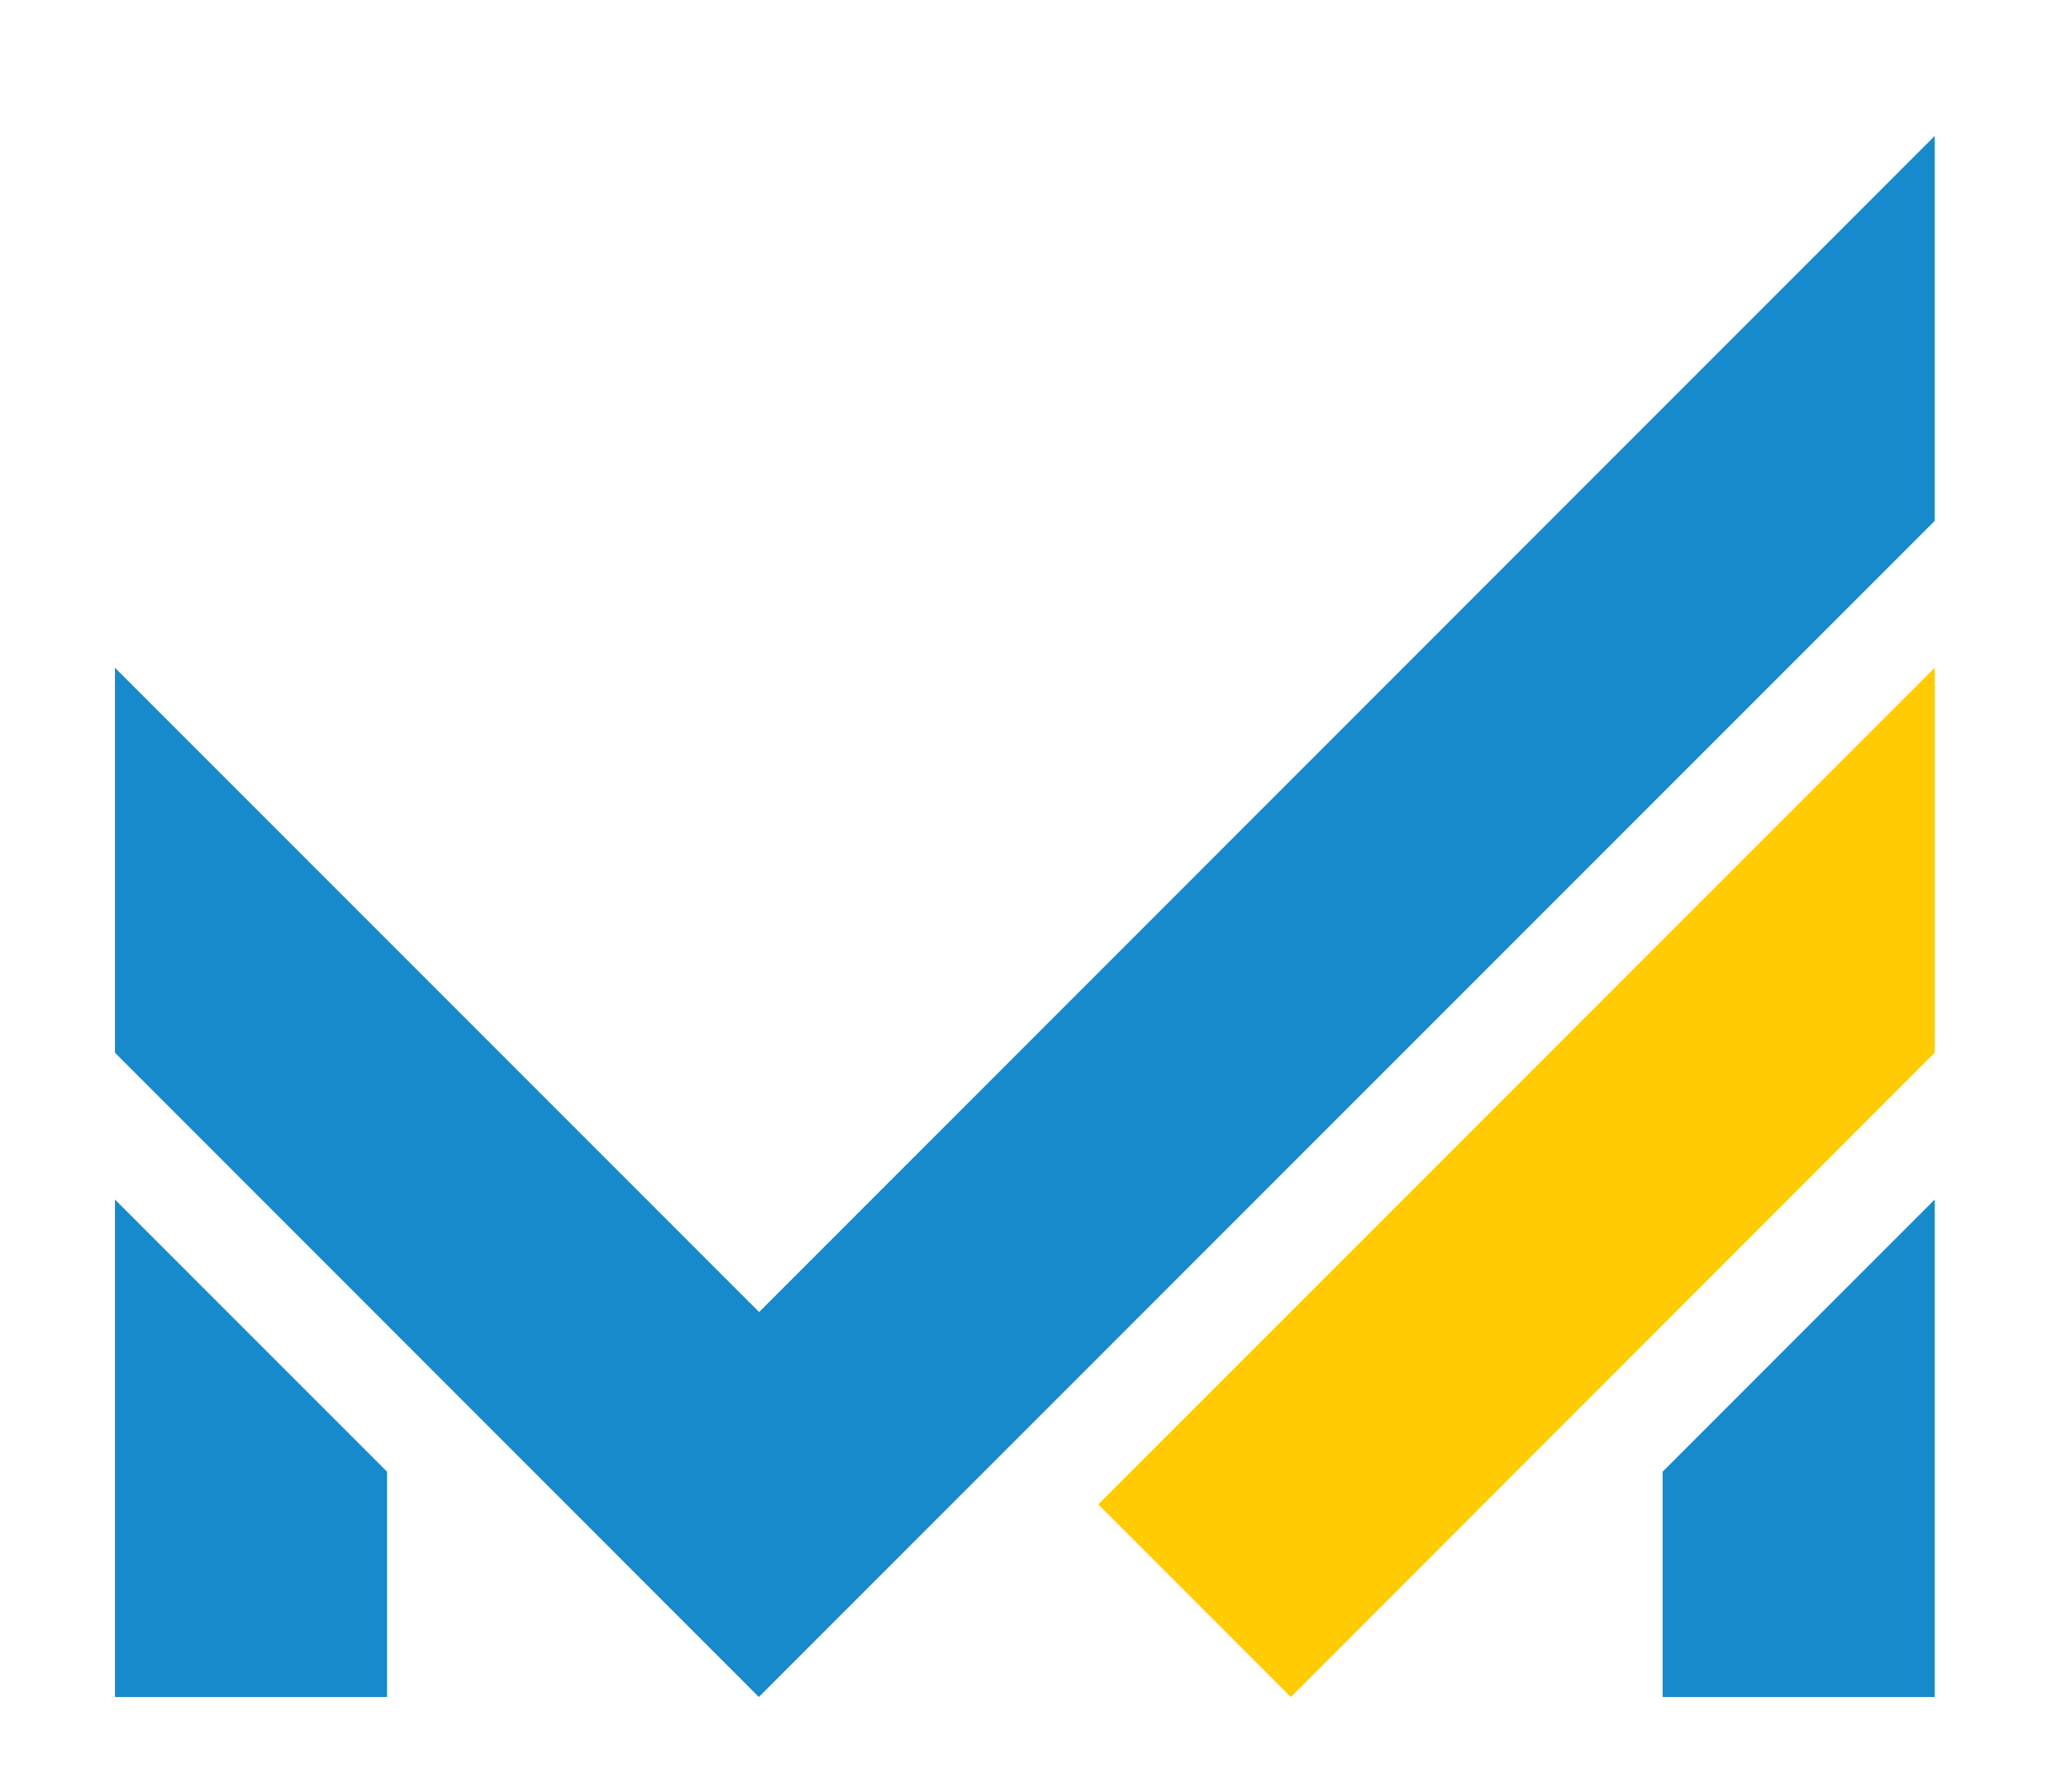
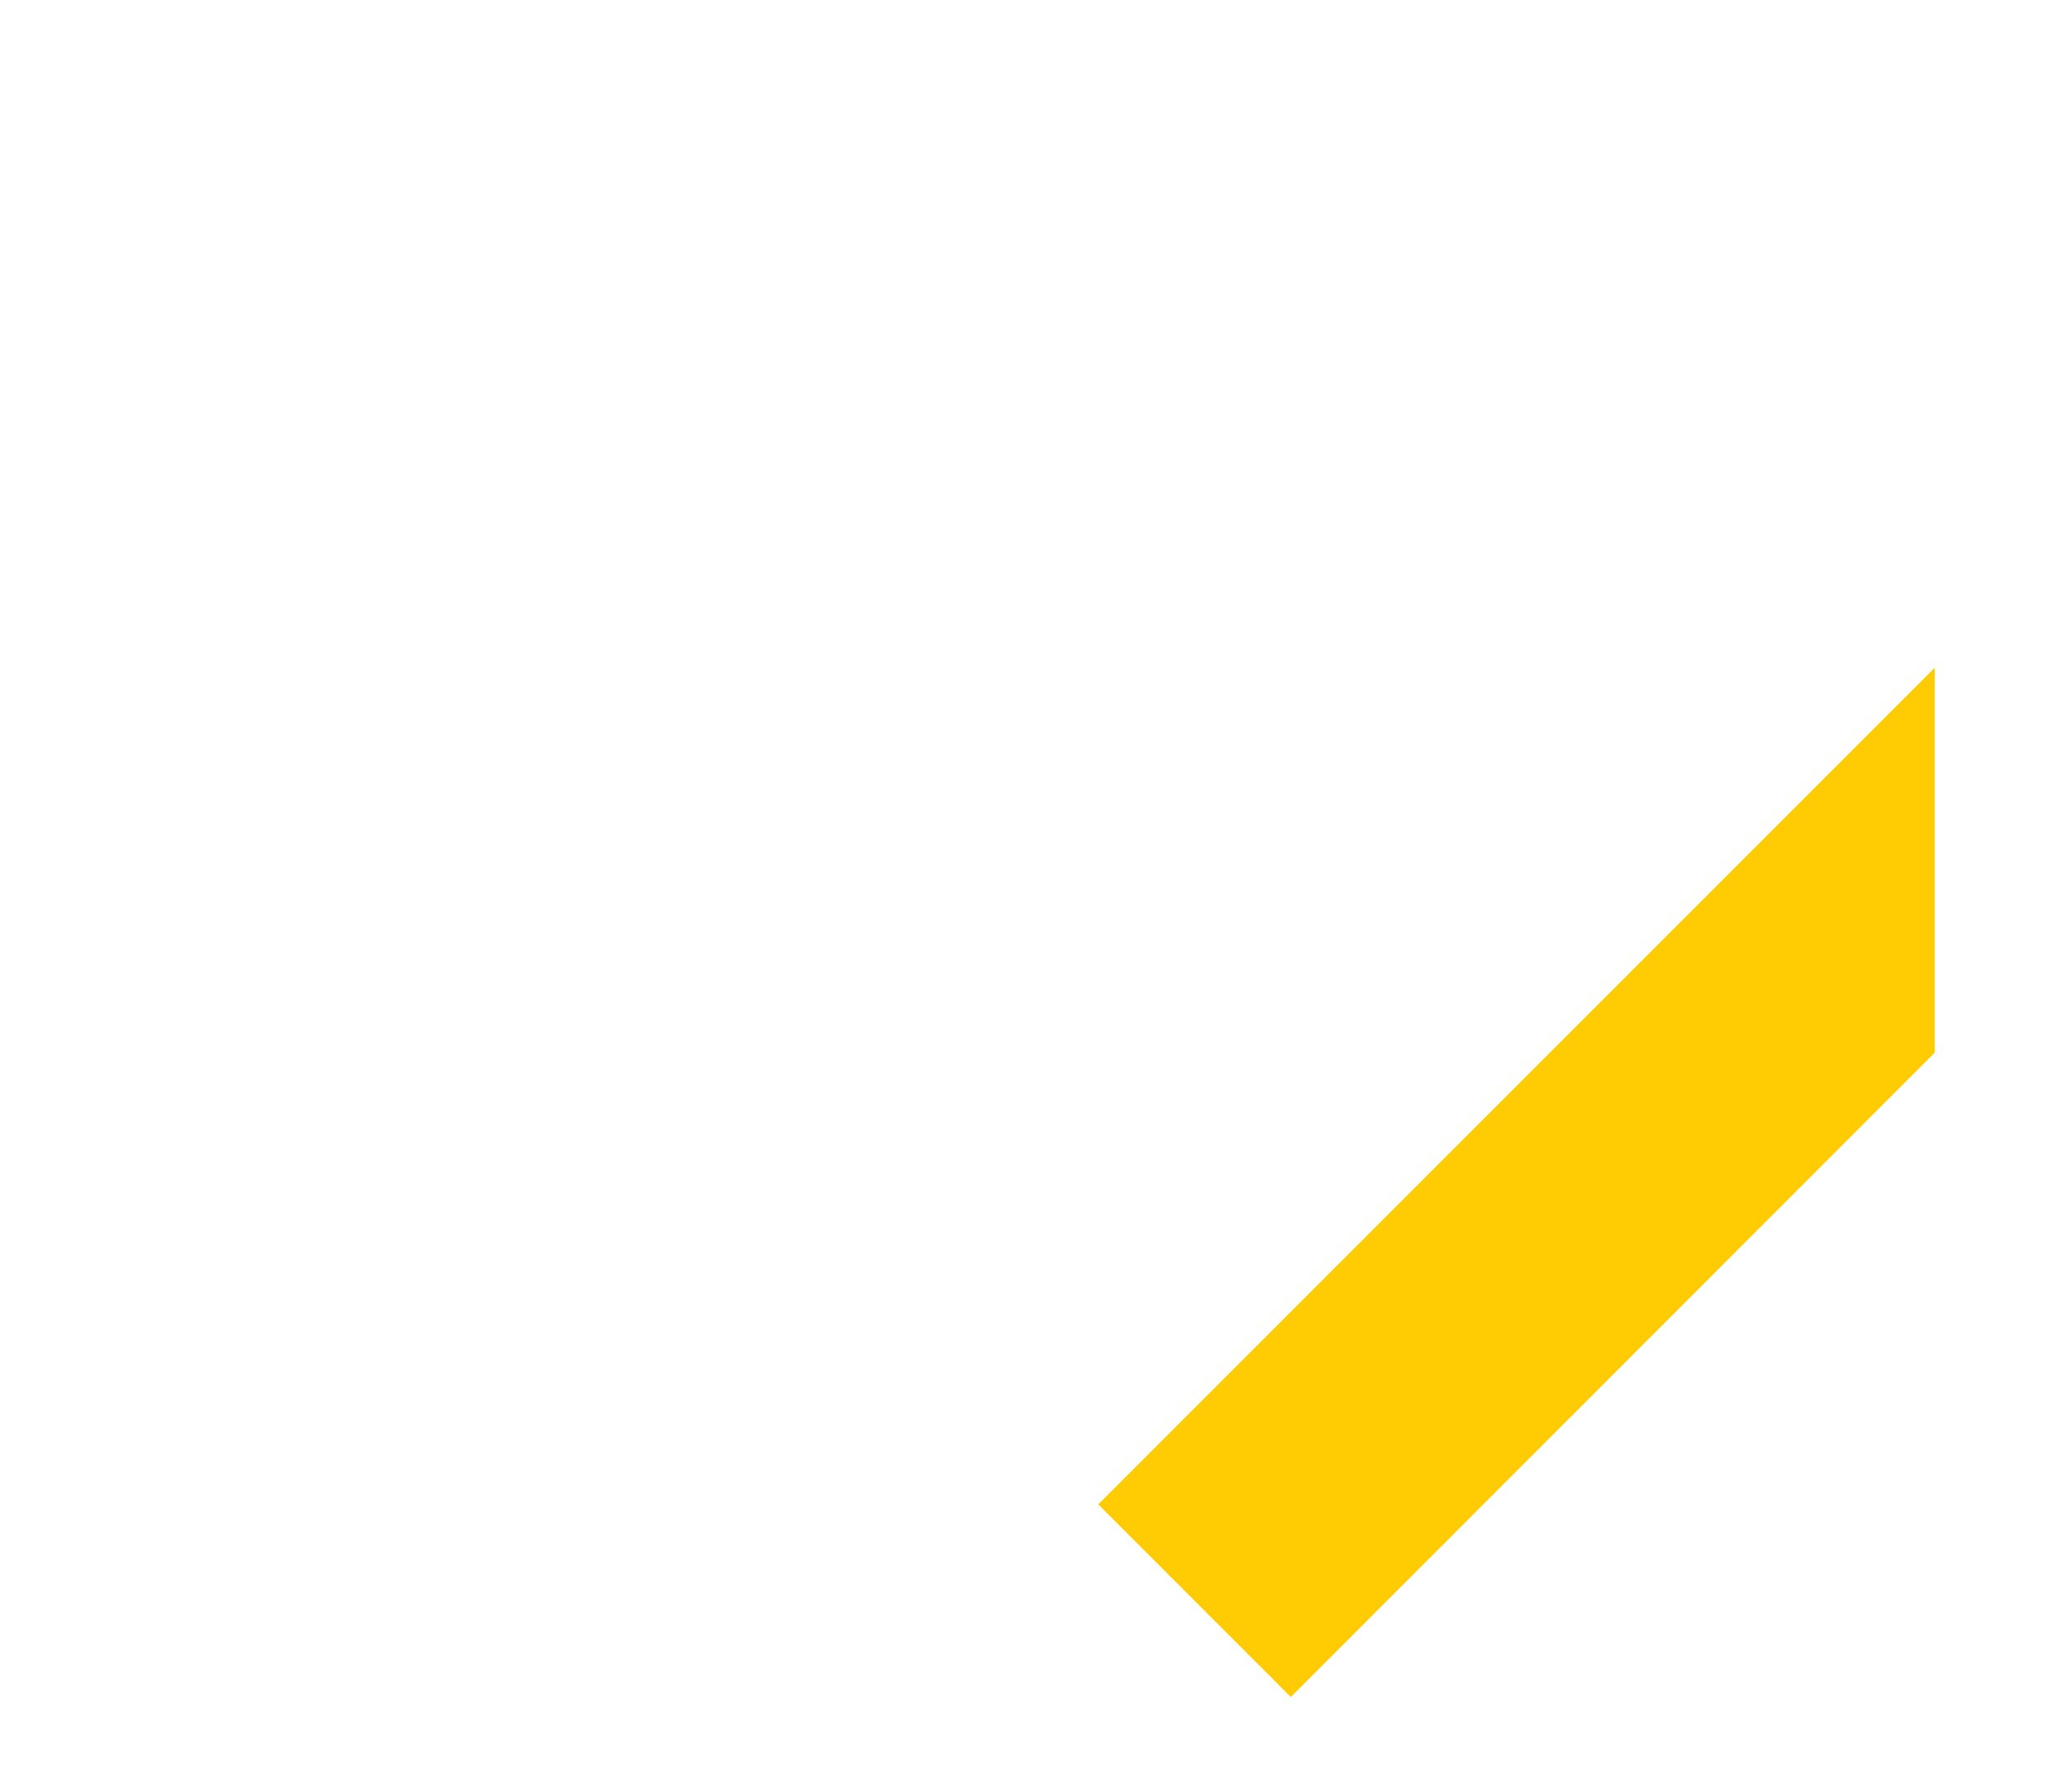
<svg xmlns="http://www.w3.org/2000/svg" version="1.1" id="Слой_1" x="0px" y="0px" viewBox="0 0 75.85 65.78" style="enable-background:new 0 0 75.85 65.78;" xml:space="preserve">
  <style type="text/css">
	.st0{fill-rule:evenodd;clip-rule:evenodd;fill:#FFCC04;}
	.st1{fill-rule:evenodd;clip-rule:evenodd;fill:#178ACB;}
</style>
  <polygon class="st0" points="47.39,62.29 40.32,55.22 71.03,24.51 71.03,38.64 " />
-   <path class="st1" d="M61.04,62.29h9.99V44.03l-9.99,9.99V62.29z M14.21,62.29H4.22V44.03l9.99,9.99V62.29z M27.86,62.29L4.22,38.64  V24.51l23.65,23.65L71.03,4.99v14.13L27.86,62.29z" />
</svg>